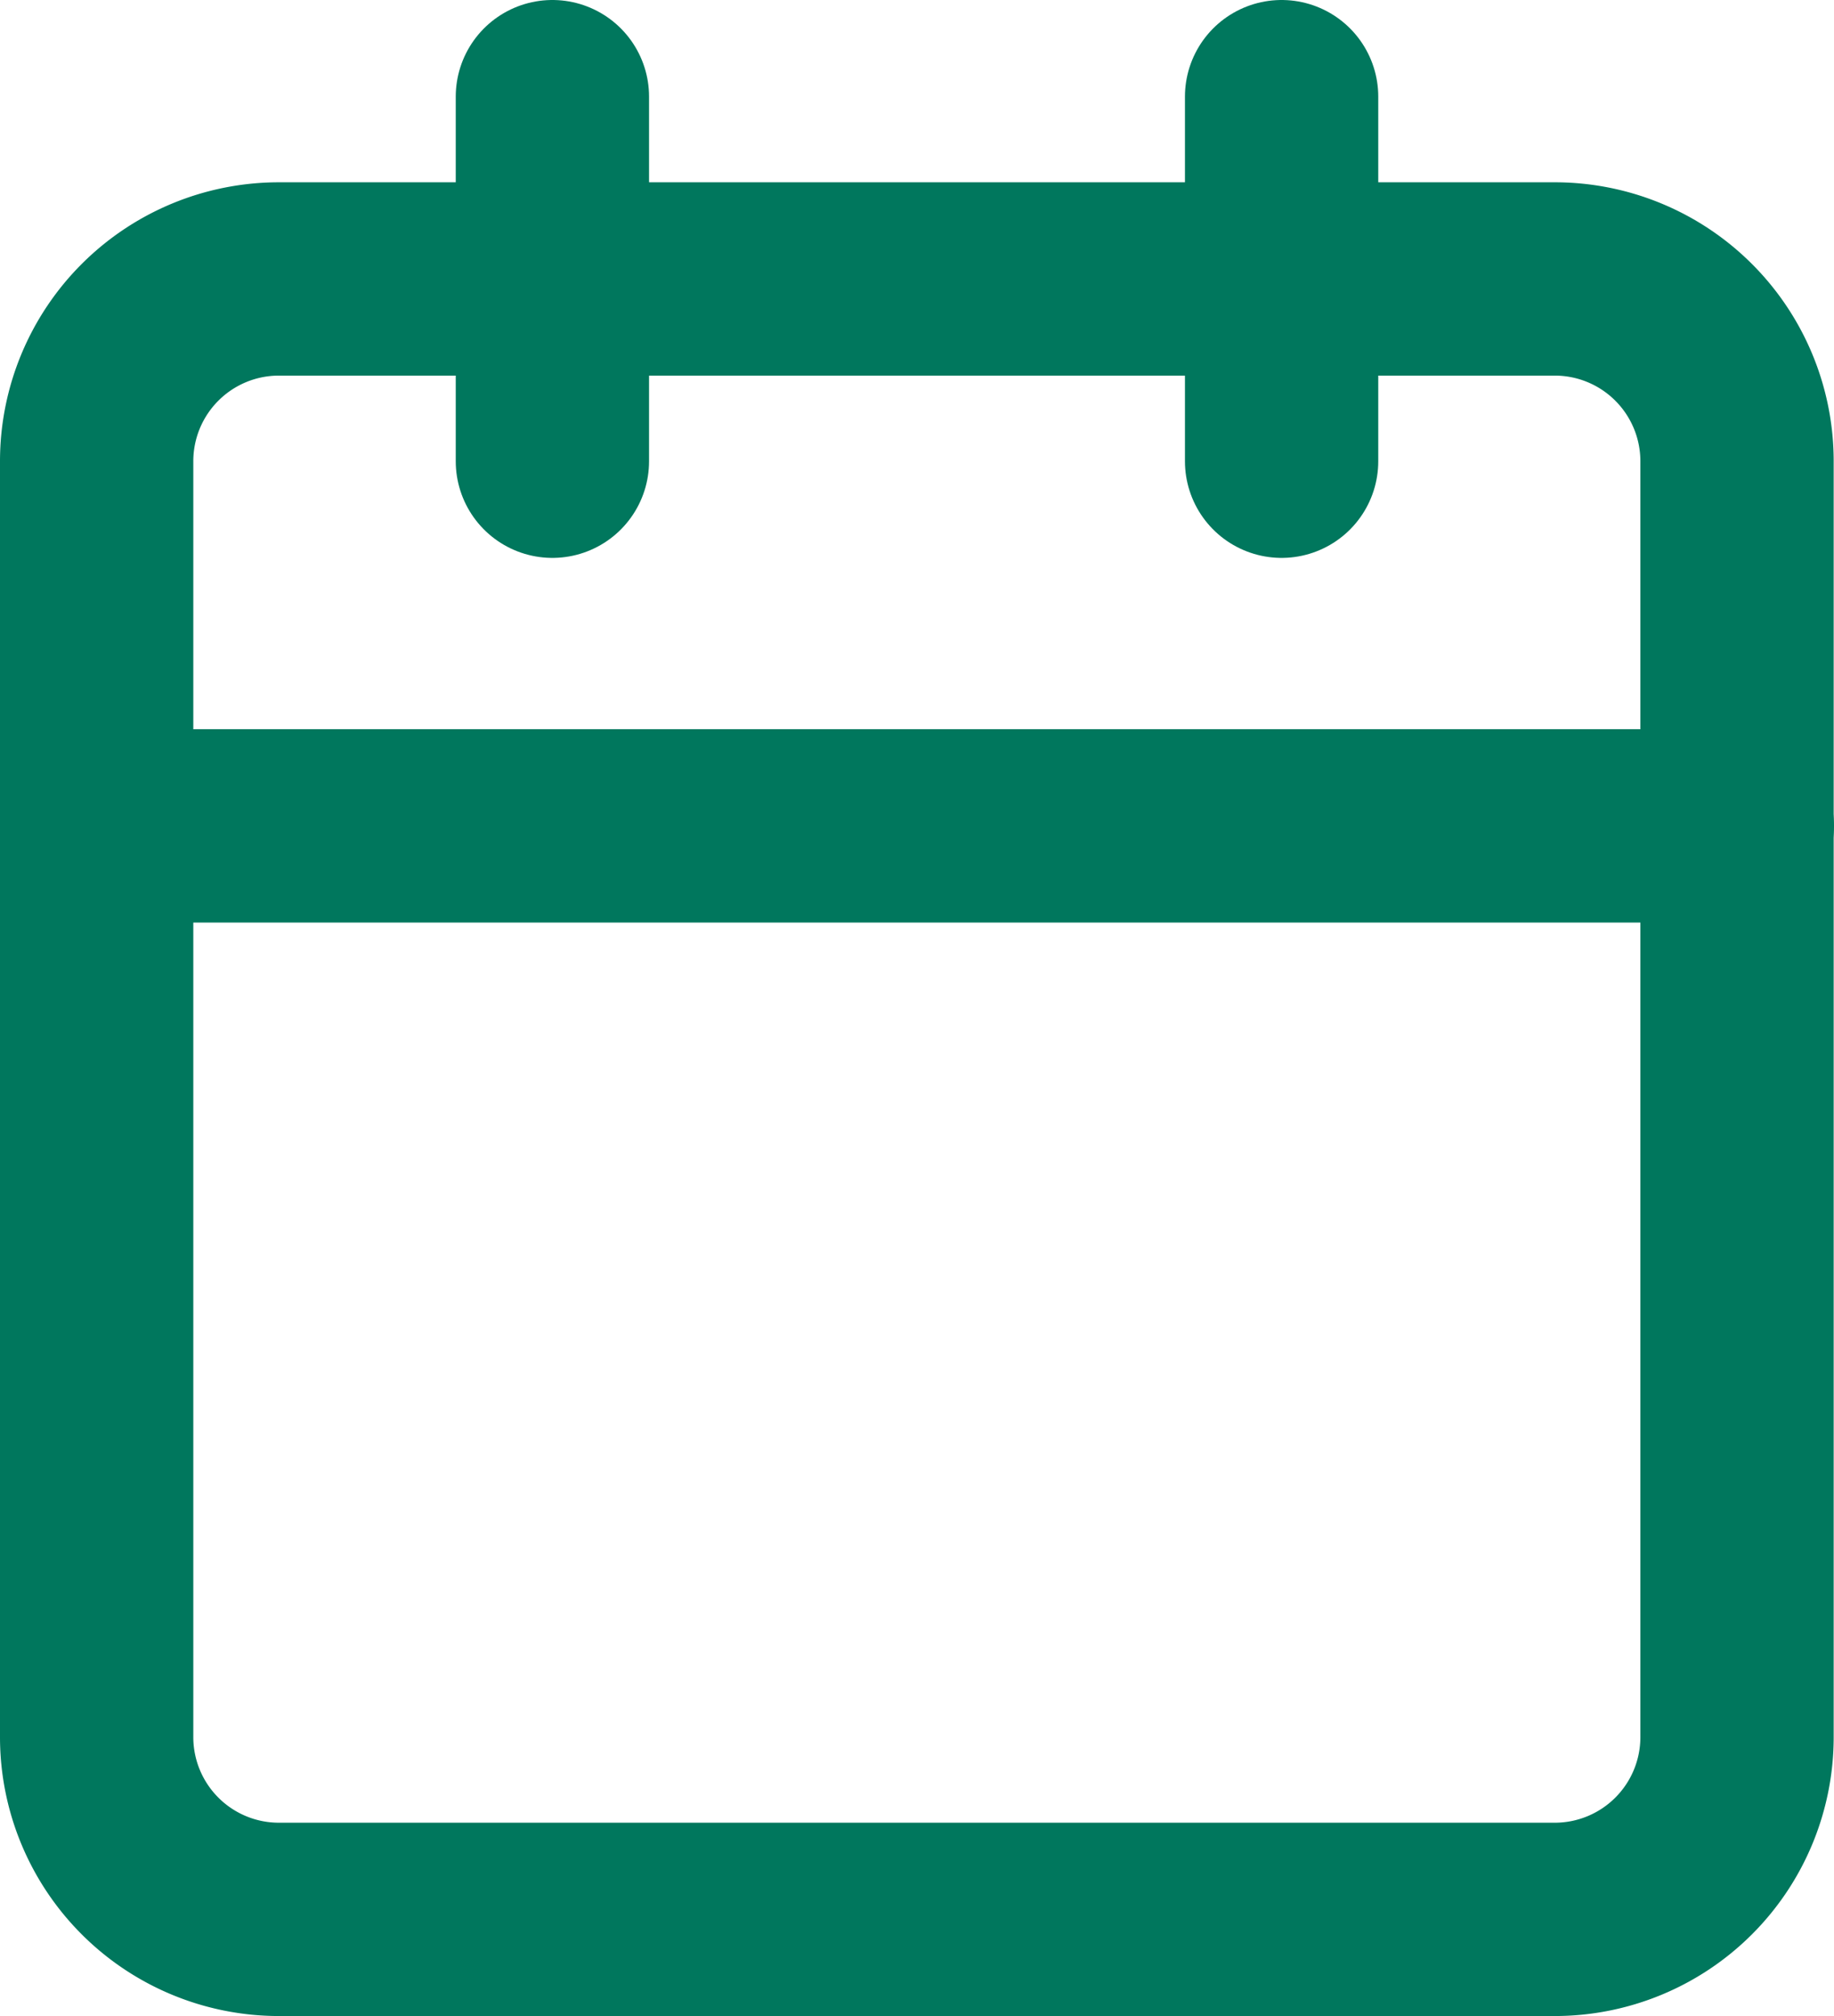
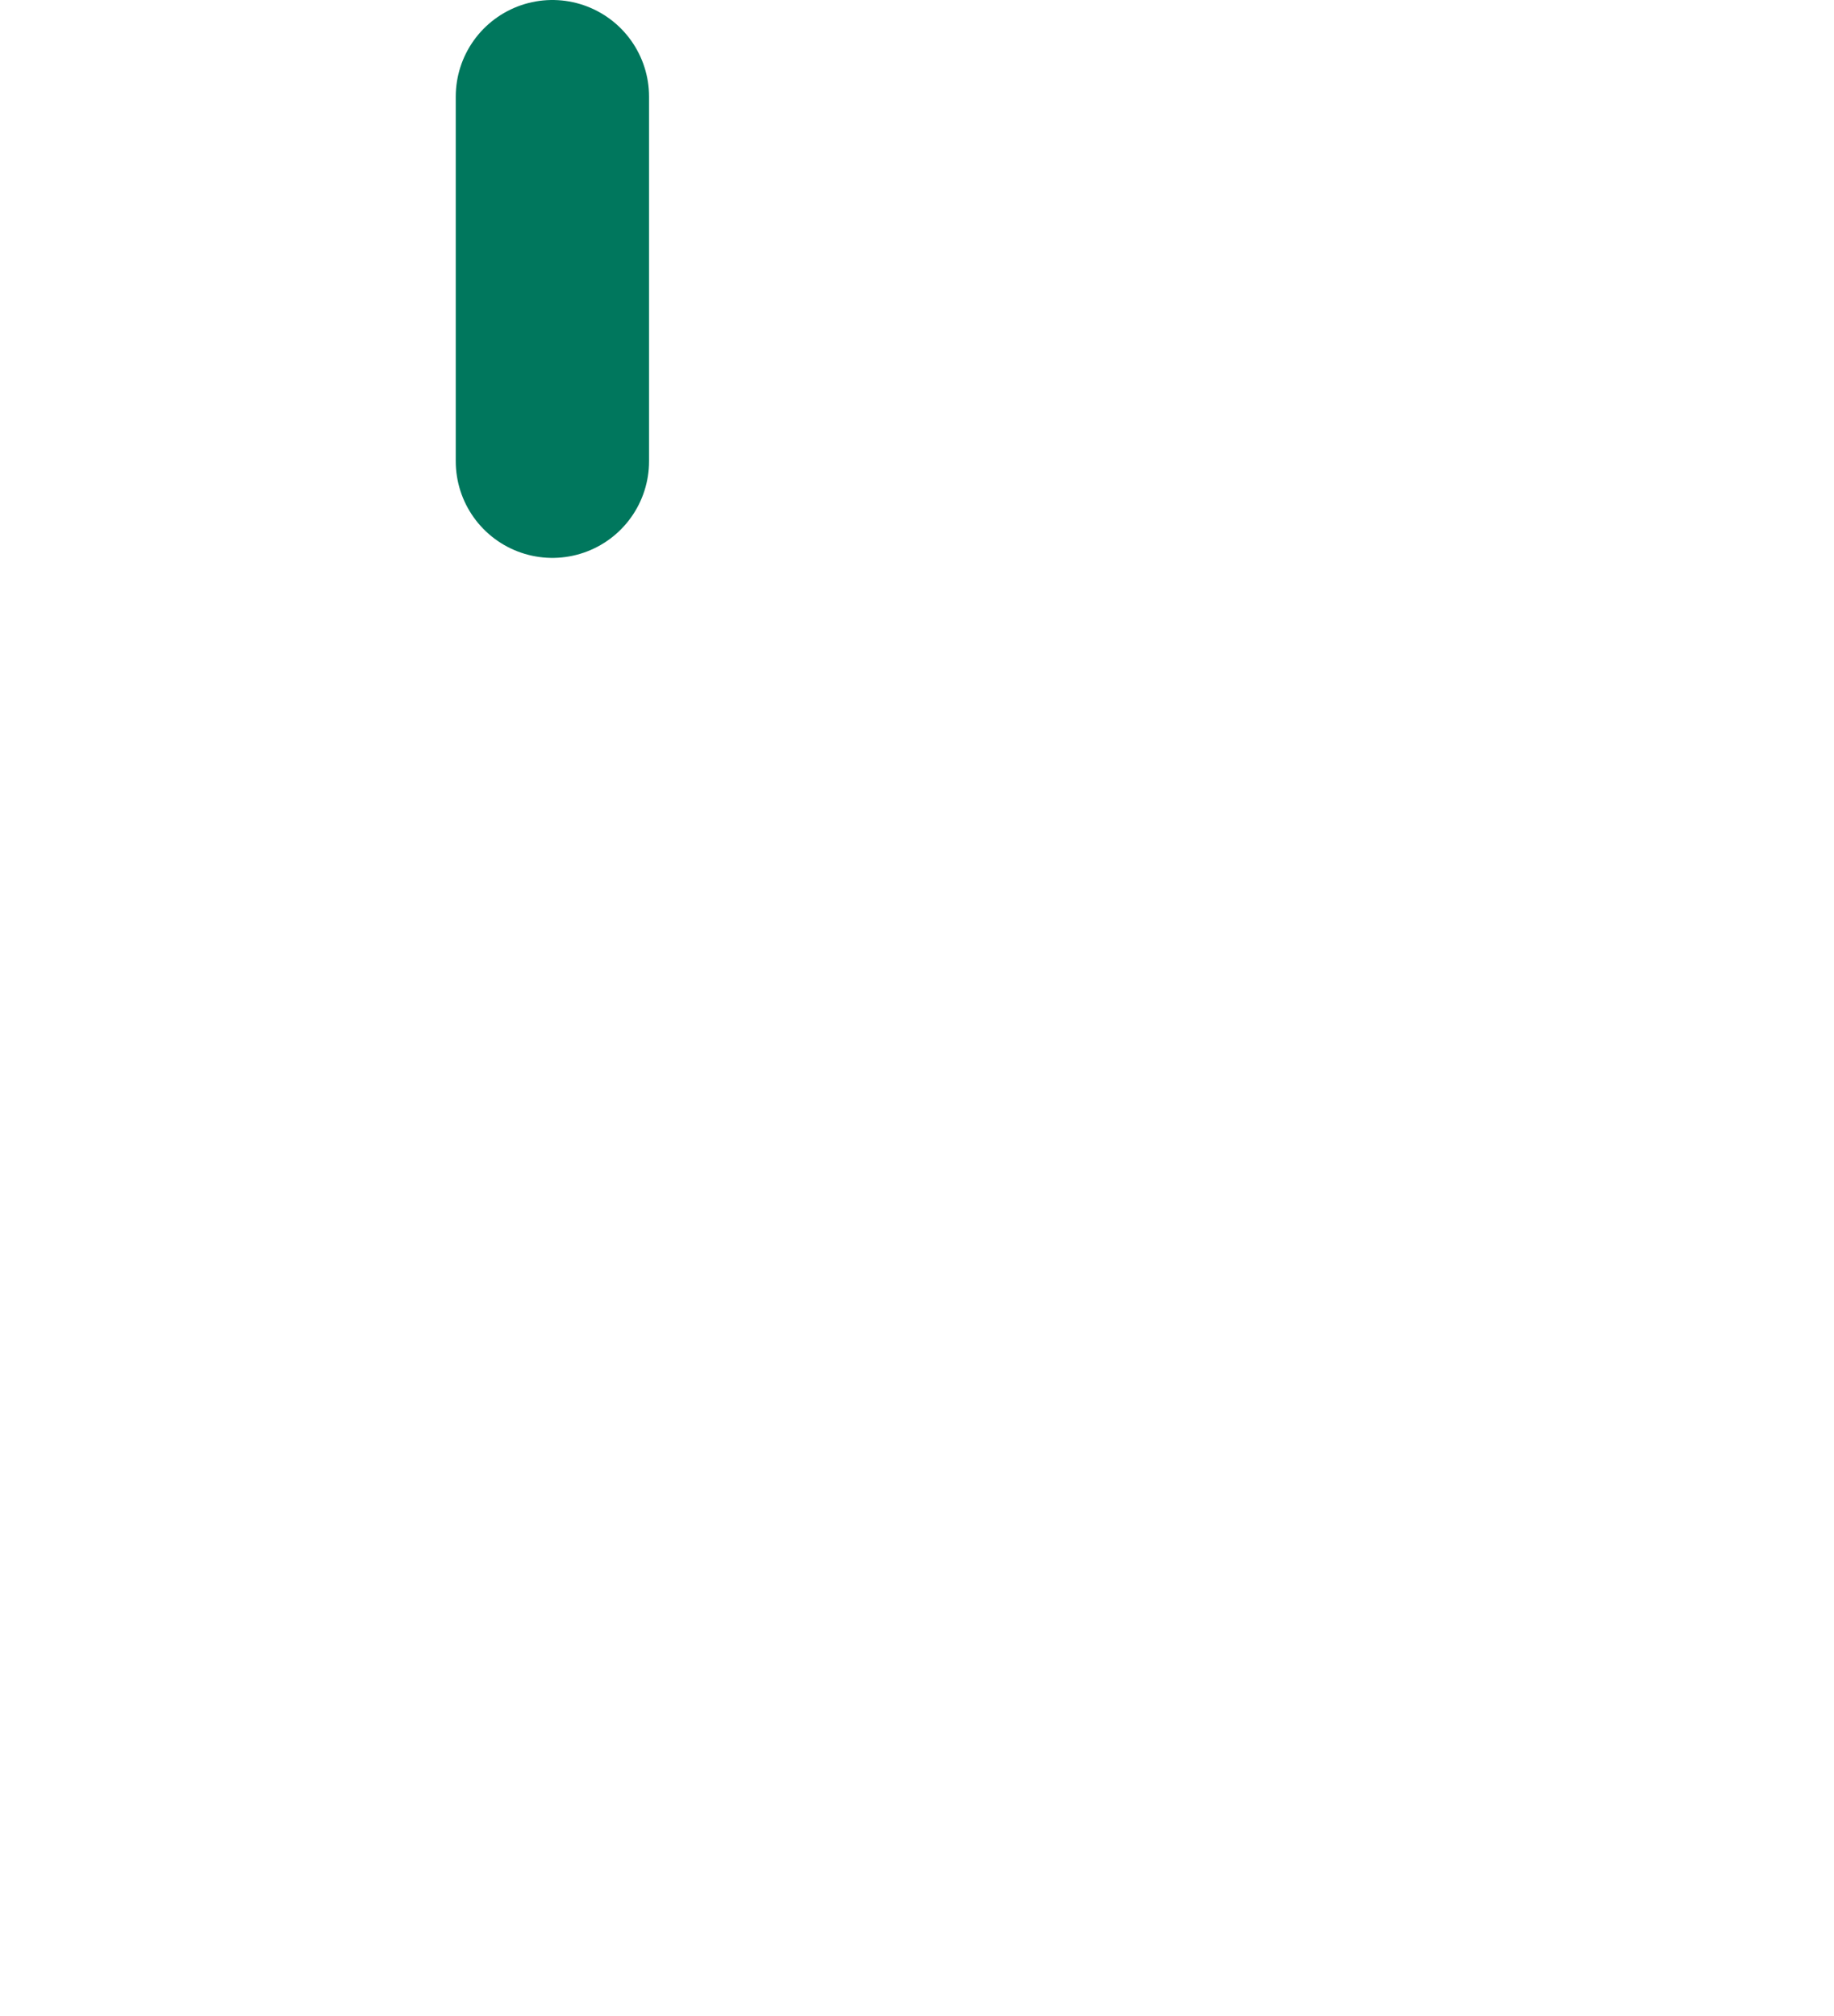
<svg xmlns="http://www.w3.org/2000/svg" fill="none" stroke="#00775d" width="28.463" height="31.292" viewBox="0 0 28.463 31.292">
  <g stroke-linecap="round" stroke-linejoin="round" stroke-width="3" data-name="Icon feather-calendar">
-     <path d="M4.329 4.329h19.8a2.829 2.829 0 012.829 2.829v19.8a2.829 2.829 0 01-2.829 2.829h-19.8A2.829 2.829 0 011.5 26.963V7.158a2.829 2.829 0 012.829-2.829z" data-name="Tracé 61" />
-     <path d="M19.89 1.5v5.658" data-name="Tracé 62" />
    <path d="M8.573 1.5v5.658" data-name="Tracé 63" />
-     <path d="M1.5 12.817h25.463" data-name="Tracé 64" />
  </g>
</svg>